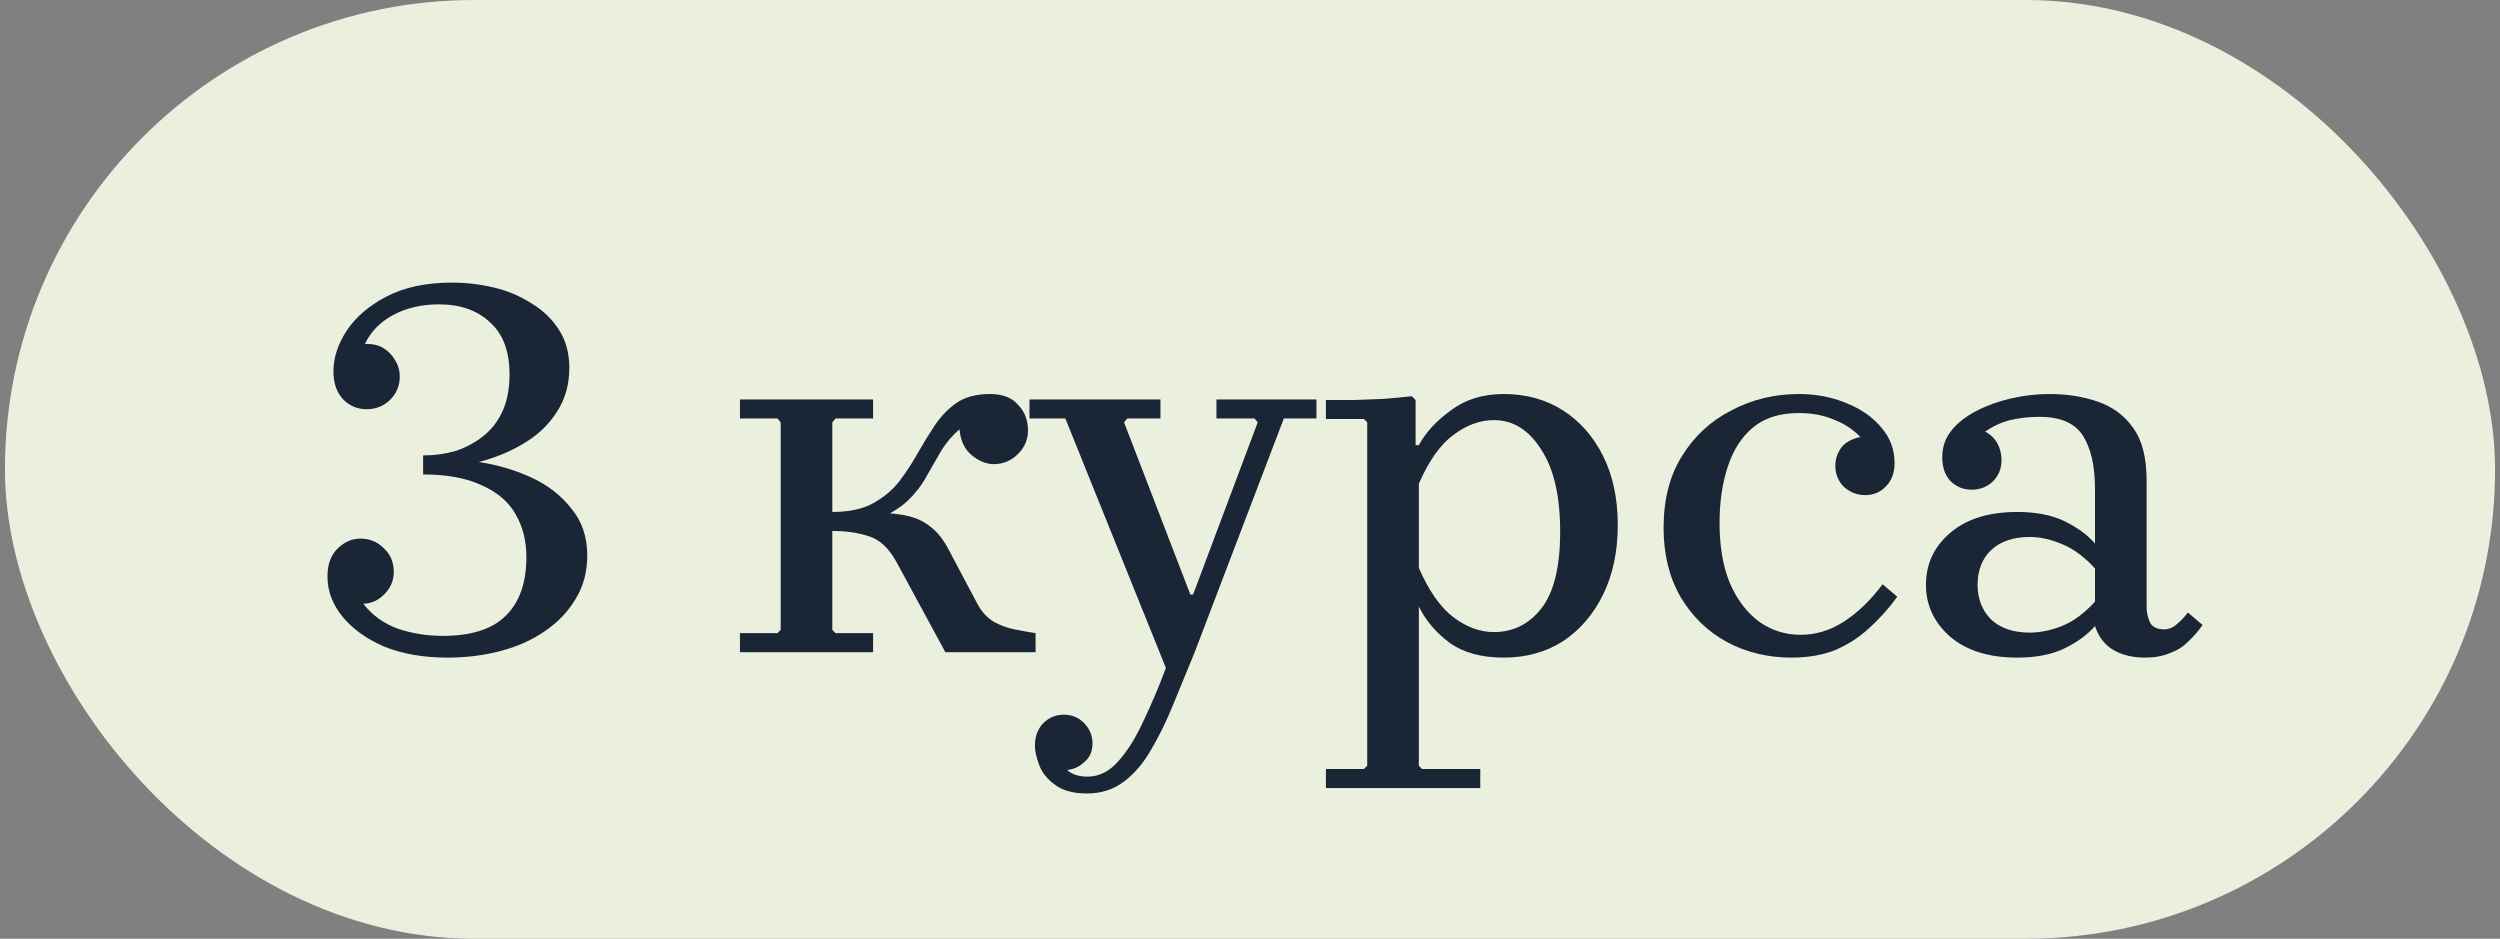
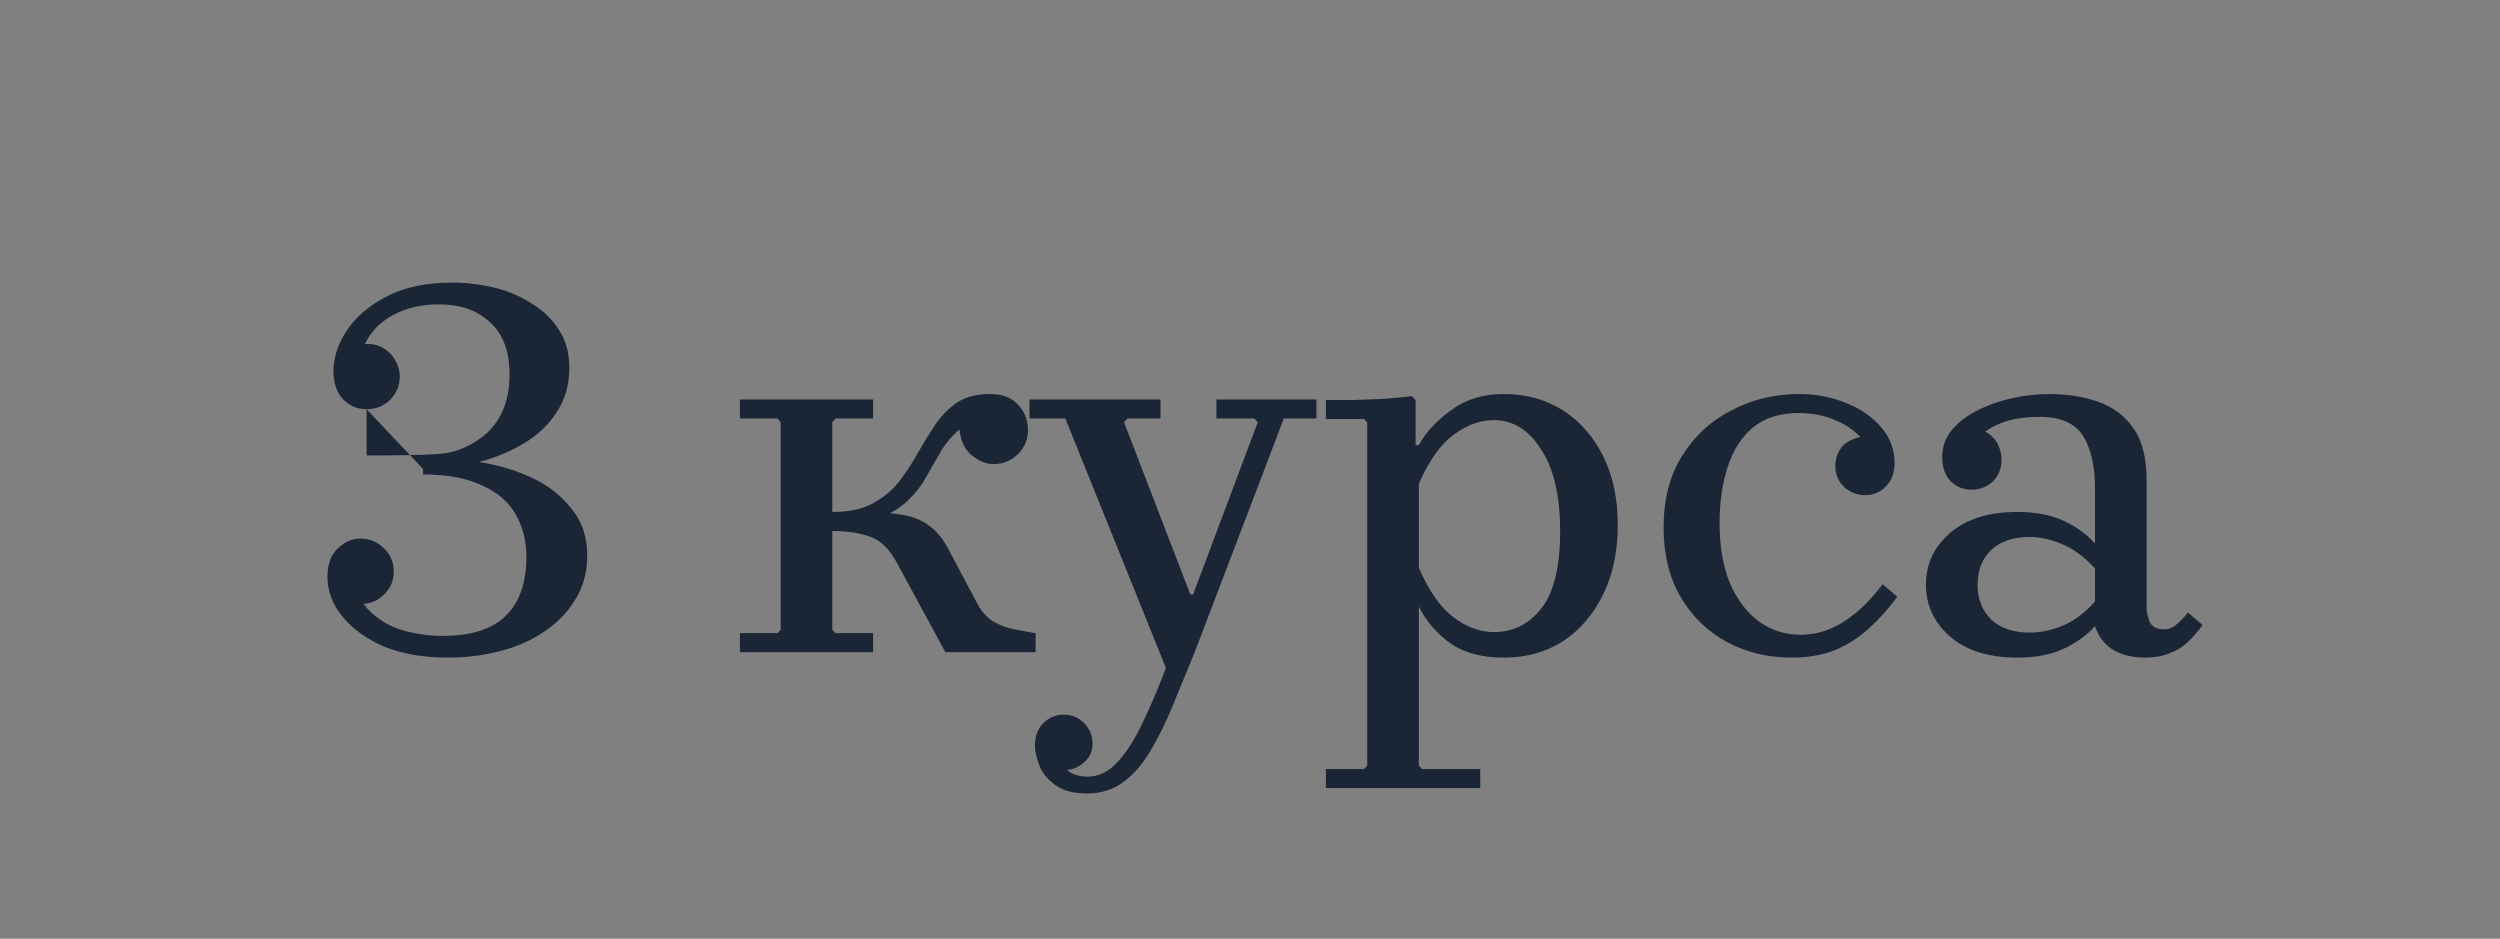
<svg xmlns="http://www.w3.org/2000/svg" width="253" height="95" viewBox="0 0 253 95" fill="none">
  <rect x="0" y="0" width="253" height="95" fill="#808080" stroke="none" />
-   <rect x="0.5" width="252" height="95" rx="47.5" fill="#EBF0DE" />
-   <path d="M45.295 66.55C42.875 66.55 40.748 66.183 38.915 65.45C37.118 64.68 35.707 63.672 34.68 62.425C33.653 61.178 33.14 59.822 33.14 58.355L36.77 61.105C37.687 62.278 38.86 63.122 40.29 63.635C41.72 64.112 43.223 64.35 44.8 64.35C47.697 64.35 49.823 63.672 51.18 62.315C52.573 60.958 53.27 58.978 53.27 56.375C53.27 54.725 52.903 53.277 52.17 52.03C51.473 50.783 50.337 49.812 48.76 49.115C47.22 48.382 45.24 48.015 42.82 48.015V46.255C44.617 46.255 46.487 46.42 48.43 46.75C50.373 47.043 52.17 47.575 53.82 48.345C55.47 49.115 56.808 50.16 57.835 51.48C58.898 52.763 59.43 54.34 59.43 56.21C59.43 57.897 59.027 59.382 58.22 60.665C57.45 61.948 56.405 63.03 55.085 63.91C53.802 64.79 52.317 65.45 50.63 65.89C48.943 66.33 47.165 66.55 45.295 66.55ZM36.77 61.105L33.14 58.355C33.14 57.145 33.47 56.21 34.13 55.55C34.827 54.853 35.615 54.505 36.495 54.505C37.412 54.505 38.2 54.835 38.86 55.495C39.52 56.118 39.85 56.907 39.85 57.86C39.85 58.74 39.538 59.492 38.915 60.115C38.328 60.738 37.613 61.068 36.77 61.105ZM37.1 41.415C36.183 41.415 35.395 41.085 34.735 40.425C34.075 39.728 33.745 38.775 33.745 37.565L36.935 34.815C37.632 34.778 38.237 34.907 38.75 35.2C39.263 35.493 39.667 35.897 39.96 36.41C40.29 36.923 40.455 37.492 40.455 38.115C40.455 39.032 40.125 39.82 39.465 40.48C38.805 41.103 38.017 41.415 37.1 41.415ZM42.82 47.465V46.09C43.957 46.09 45.038 45.943 46.065 45.65C47.092 45.32 48.027 44.825 48.87 44.165C49.713 43.505 50.373 42.662 50.85 41.635C51.327 40.572 51.565 39.325 51.565 37.895C51.565 35.548 50.905 33.788 49.585 32.615C48.302 31.405 46.578 30.8 44.415 30.8C42.655 30.8 41.097 31.167 39.74 31.9C38.42 32.633 37.485 33.605 36.935 34.815L33.745 37.565C33.745 36.208 34.185 34.852 35.065 33.495C35.982 32.102 37.32 30.947 39.08 30.03C40.877 29.077 43.095 28.6 45.735 28.6C47.165 28.6 48.577 28.765 49.97 29.095C51.363 29.425 52.628 29.957 53.765 30.69C54.938 31.387 55.873 32.285 56.57 33.385C57.267 34.448 57.615 35.732 57.615 37.235C57.615 38.922 57.193 40.407 56.35 41.69C55.543 42.973 54.425 44.037 52.995 44.88C51.602 45.723 50.025 46.365 48.265 46.805C46.505 47.208 44.69 47.428 42.82 47.465ZM84.231 63.745L84.561 64.075H88.356V66H74.881V64.075H78.676L79.006 63.745V42.735L78.676 42.35H74.881V40.425H88.356V42.35H84.561L84.231 42.735V63.745ZM95.671 66L90.721 56.87C89.951 55.477 89.034 54.615 87.971 54.285C86.908 53.918 85.661 53.735 84.231 53.735V51.81H86.761C88.594 51.81 90.079 51.902 91.216 52.085C92.389 52.268 93.343 52.653 94.076 53.24C94.846 53.79 95.524 54.652 96.111 55.825L98.971 61.215C99.374 61.948 99.906 62.517 100.566 62.92C101.226 63.287 101.923 63.543 102.656 63.69C103.389 63.837 104.104 63.965 104.801 64.075V66H95.671ZM100.181 39.875C101.428 39.875 102.363 40.223 102.986 40.92C103.646 41.58 103.994 42.405 104.031 43.395C104.068 44.385 103.738 45.228 103.041 45.925C102.344 46.622 101.519 46.97 100.566 46.97C99.833 46.97 99.099 46.677 98.366 46.09C97.633 45.503 97.211 44.623 97.101 43.45C96.368 44.073 95.744 44.807 95.231 45.65C94.754 46.493 94.259 47.355 93.746 48.235C93.269 49.115 92.646 49.922 91.876 50.655C91.106 51.388 90.116 51.993 88.906 52.47C87.733 52.91 86.174 53.13 84.231 53.13V51.81C85.918 51.81 87.293 51.517 88.356 50.93C89.419 50.343 90.299 49.61 90.996 48.73C91.693 47.813 92.316 46.86 92.866 45.87C93.453 44.843 94.039 43.89 94.626 43.01C95.249 42.093 95.983 41.342 96.826 40.755C97.706 40.168 98.824 39.875 100.181 39.875ZM117.989 67.595L107.814 42.35H104.184V40.425H117.439V42.35H114.084L113.754 42.735L120.464 60.17H120.739L127.284 42.735L126.954 42.35H123.104V40.425H133.224V42.35H129.924L120.904 66L117.989 67.595ZM110.014 80.3C108.62 80.3 107.539 80.007 106.769 79.42C105.999 78.87 105.467 78.21 105.174 77.44C104.88 76.67 104.734 76.01 104.734 75.46C104.734 74.543 105.009 73.792 105.559 73.205C106.145 72.618 106.842 72.325 107.649 72.325C108.455 72.325 109.134 72.6 109.684 73.15C110.27 73.737 110.564 74.433 110.564 75.24C110.564 76.047 110.27 76.688 109.684 77.165C109.134 77.678 108.455 77.935 107.649 77.935C107.172 77.935 106.75 77.807 106.384 77.55C106.054 77.33 105.779 77.037 105.559 76.67C105.375 76.303 105.284 75.9 105.284 75.46H106.934C106.934 75.863 107.025 76.303 107.209 76.78C107.392 77.293 107.704 77.715 108.144 78.045C108.62 78.412 109.262 78.595 110.069 78.595C111.242 78.595 112.287 78.063 113.204 77C114.12 75.973 114.964 74.617 115.734 72.93C116.54 71.243 117.292 69.465 117.989 67.595L120.904 66C120.17 67.797 119.455 69.538 118.759 71.225C118.062 72.948 117.31 74.488 116.504 75.845C115.734 77.202 114.817 78.283 113.754 79.09C112.69 79.897 111.444 80.3 110.014 80.3ZM152.168 39.875C154.441 39.875 156.44 40.425 158.163 41.525C159.886 42.625 161.243 44.165 162.233 46.145C163.223 48.125 163.718 50.453 163.718 53.13C163.718 55.807 163.223 58.153 162.233 60.17C161.243 62.187 159.886 63.763 158.163 64.9C156.44 66 154.441 66.55 152.168 66.55C149.931 66.55 148.116 66.055 146.723 65.065C145.33 64.038 144.285 62.81 143.588 61.38V77.495L143.918 77.825H149.803V79.75H134.183V77.825H138.033L138.363 77.495V42.735L138.033 42.405H134.183V40.48C135.136 40.48 136.09 40.48 137.043 40.48C138.033 40.443 139.005 40.407 139.958 40.37C140.948 40.297 141.92 40.205 142.873 40.095L143.258 40.48V45.045H143.588C144.285 43.762 145.366 42.588 146.833 41.525C148.3 40.425 150.078 39.875 152.168 39.875ZM151.178 63.965C153.121 63.965 154.716 63.177 155.963 61.6C157.246 59.987 157.888 57.383 157.888 53.79C157.888 50.197 157.246 47.428 155.963 45.485C154.716 43.505 153.121 42.515 151.178 42.515C149.785 42.515 148.428 43.01 147.108 44C145.788 44.953 144.615 46.603 143.588 48.95V57.475C144.615 59.822 145.788 61.49 147.108 62.48C148.428 63.47 149.785 63.965 151.178 63.965ZM181.279 66.55C178.895 66.55 176.714 66.018 174.734 64.955C172.79 63.892 171.232 62.37 170.059 60.39C168.922 58.41 168.354 56.082 168.354 53.405C168.354 50.545 168.977 48.125 170.224 46.145C171.47 44.128 173.139 42.588 175.229 41.525C177.319 40.425 179.592 39.875 182.049 39.875C183.809 39.875 185.422 40.187 186.889 40.81C188.355 41.397 189.529 42.222 190.409 43.285C191.289 44.312 191.729 45.503 191.729 46.86C191.729 47.85 191.435 48.638 190.849 49.225C190.299 49.812 189.602 50.105 188.759 50.105C187.952 50.105 187.237 49.83 186.614 49.28C186.027 48.693 185.734 47.978 185.734 47.135C185.734 46.512 185.917 45.925 186.284 45.375C186.65 44.825 187.31 44.44 188.264 44.22C187.53 43.45 186.632 42.863 185.569 42.46C184.542 42.02 183.369 41.8 182.049 41.8C180.105 41.8 178.547 42.295 177.374 43.285C176.237 44.238 175.394 45.558 174.844 47.245C174.294 48.932 174.019 50.82 174.019 52.91C174.019 55.293 174.367 57.328 175.064 59.015C175.797 60.702 176.787 62.003 178.034 62.92C179.28 63.8 180.674 64.24 182.214 64.24C183.79 64.24 185.275 63.782 186.669 62.865C188.062 61.948 189.345 60.702 190.519 59.125L192.004 60.39C191.124 61.6 190.17 62.663 189.144 63.58C188.154 64.497 187.017 65.23 185.734 65.78C184.45 66.293 182.965 66.55 181.279 66.55ZM217.072 66.55C215.825 66.55 214.762 66.293 213.882 65.78C213.002 65.267 212.379 64.46 212.012 63.36V49.445C212.012 47.172 211.609 45.393 210.802 44.11C209.995 42.827 208.529 42.185 206.402 42.185C205.339 42.185 204.349 42.295 203.432 42.515C202.552 42.735 201.709 43.12 200.902 43.67C201.489 44 201.91 44.422 202.167 44.935C202.424 45.412 202.552 45.962 202.552 46.585C202.552 47.428 202.259 48.143 201.672 48.73C201.085 49.28 200.37 49.555 199.527 49.555C198.684 49.555 197.969 49.262 197.382 48.675C196.832 48.088 196.557 47.282 196.557 46.255C196.557 45.228 196.869 44.33 197.492 43.56C198.115 42.79 198.959 42.13 200.022 41.58C201.085 41.03 202.259 40.608 203.542 40.315C204.825 40.022 206.109 39.875 207.392 39.875C209.189 39.875 210.82 40.132 212.287 40.645C213.79 41.158 214.982 42.038 215.862 43.285C216.779 44.532 217.237 46.31 217.237 48.62V61.435C217.237 61.948 217.347 62.462 217.567 62.975C217.824 63.452 218.3 63.69 218.997 63.69C219.474 63.69 219.895 63.525 220.262 63.195C220.665 62.865 221.05 62.462 221.417 61.985L222.902 63.25C222.462 63.873 221.967 64.442 221.417 64.955C220.904 65.468 220.28 65.853 219.547 66.11C218.85 66.403 218.025 66.55 217.072 66.55ZM204.147 66.55C201.25 66.55 198.977 65.835 197.327 64.405C195.714 62.975 194.907 61.233 194.907 59.18C194.907 57.09 195.714 55.348 197.327 53.955C198.977 52.525 201.25 51.81 204.147 51.81C206.054 51.81 207.649 52.122 208.932 52.745C210.215 53.368 211.242 54.12 212.012 55V57.53C210.949 56.357 209.83 55.532 208.657 55.055C207.52 54.578 206.439 54.34 205.412 54.34C203.762 54.34 202.46 54.78 201.507 55.66C200.59 56.54 200.132 57.713 200.132 59.18C200.132 60.61 200.59 61.783 201.507 62.7C202.46 63.58 203.762 64.02 205.412 64.02C206.439 64.02 207.52 63.8 208.657 63.36C209.83 62.883 210.949 62.058 212.012 60.885V63.36C211.242 64.24 210.215 64.992 208.932 65.615C207.649 66.238 206.054 66.55 204.147 66.55Z" fill="#1A2536" />
+   <path d="M45.295 66.55C42.875 66.55 40.748 66.183 38.915 65.45C37.118 64.68 35.707 63.672 34.68 62.425C33.653 61.178 33.14 59.822 33.14 58.355L36.77 61.105C37.687 62.278 38.86 63.122 40.29 63.635C41.72 64.112 43.223 64.35 44.8 64.35C47.697 64.35 49.823 63.672 51.18 62.315C52.573 60.958 53.27 58.978 53.27 56.375C53.27 54.725 52.903 53.277 52.17 52.03C51.473 50.783 50.337 49.812 48.76 49.115C47.22 48.382 45.24 48.015 42.82 48.015V46.255C44.617 46.255 46.487 46.42 48.43 46.75C50.373 47.043 52.17 47.575 53.82 48.345C55.47 49.115 56.808 50.16 57.835 51.48C58.898 52.763 59.43 54.34 59.43 56.21C59.43 57.897 59.027 59.382 58.22 60.665C57.45 61.948 56.405 63.03 55.085 63.91C53.802 64.79 52.317 65.45 50.63 65.89C48.943 66.33 47.165 66.55 45.295 66.55ZM36.77 61.105L33.14 58.355C33.14 57.145 33.47 56.21 34.13 55.55C34.827 54.853 35.615 54.505 36.495 54.505C37.412 54.505 38.2 54.835 38.86 55.495C39.52 56.118 39.85 56.907 39.85 57.86C39.85 58.74 39.538 59.492 38.915 60.115C38.328 60.738 37.613 61.068 36.77 61.105ZM37.1 41.415C36.183 41.415 35.395 41.085 34.735 40.425C34.075 39.728 33.745 38.775 33.745 37.565L36.935 34.815C37.632 34.778 38.237 34.907 38.75 35.2C39.263 35.493 39.667 35.897 39.96 36.41C40.29 36.923 40.455 37.492 40.455 38.115C40.455 39.032 40.125 39.82 39.465 40.48C38.805 41.103 38.017 41.415 37.1 41.415ZV46.09C43.957 46.09 45.038 45.943 46.065 45.65C47.092 45.32 48.027 44.825 48.87 44.165C49.713 43.505 50.373 42.662 50.85 41.635C51.327 40.572 51.565 39.325 51.565 37.895C51.565 35.548 50.905 33.788 49.585 32.615C48.302 31.405 46.578 30.8 44.415 30.8C42.655 30.8 41.097 31.167 39.74 31.9C38.42 32.633 37.485 33.605 36.935 34.815L33.745 37.565C33.745 36.208 34.185 34.852 35.065 33.495C35.982 32.102 37.32 30.947 39.08 30.03C40.877 29.077 43.095 28.6 45.735 28.6C47.165 28.6 48.577 28.765 49.97 29.095C51.363 29.425 52.628 29.957 53.765 30.69C54.938 31.387 55.873 32.285 56.57 33.385C57.267 34.448 57.615 35.732 57.615 37.235C57.615 38.922 57.193 40.407 56.35 41.69C55.543 42.973 54.425 44.037 52.995 44.88C51.602 45.723 50.025 46.365 48.265 46.805C46.505 47.208 44.69 47.428 42.82 47.465ZM84.231 63.745L84.561 64.075H88.356V66H74.881V64.075H78.676L79.006 63.745V42.735L78.676 42.35H74.881V40.425H88.356V42.35H84.561L84.231 42.735V63.745ZM95.671 66L90.721 56.87C89.951 55.477 89.034 54.615 87.971 54.285C86.908 53.918 85.661 53.735 84.231 53.735V51.81H86.761C88.594 51.81 90.079 51.902 91.216 52.085C92.389 52.268 93.343 52.653 94.076 53.24C94.846 53.79 95.524 54.652 96.111 55.825L98.971 61.215C99.374 61.948 99.906 62.517 100.566 62.92C101.226 63.287 101.923 63.543 102.656 63.69C103.389 63.837 104.104 63.965 104.801 64.075V66H95.671ZM100.181 39.875C101.428 39.875 102.363 40.223 102.986 40.92C103.646 41.58 103.994 42.405 104.031 43.395C104.068 44.385 103.738 45.228 103.041 45.925C102.344 46.622 101.519 46.97 100.566 46.97C99.833 46.97 99.099 46.677 98.366 46.09C97.633 45.503 97.211 44.623 97.101 43.45C96.368 44.073 95.744 44.807 95.231 45.65C94.754 46.493 94.259 47.355 93.746 48.235C93.269 49.115 92.646 49.922 91.876 50.655C91.106 51.388 90.116 51.993 88.906 52.47C87.733 52.91 86.174 53.13 84.231 53.13V51.81C85.918 51.81 87.293 51.517 88.356 50.93C89.419 50.343 90.299 49.61 90.996 48.73C91.693 47.813 92.316 46.86 92.866 45.87C93.453 44.843 94.039 43.89 94.626 43.01C95.249 42.093 95.983 41.342 96.826 40.755C97.706 40.168 98.824 39.875 100.181 39.875ZM117.989 67.595L107.814 42.35H104.184V40.425H117.439V42.35H114.084L113.754 42.735L120.464 60.17H120.739L127.284 42.735L126.954 42.35H123.104V40.425H133.224V42.35H129.924L120.904 66L117.989 67.595ZM110.014 80.3C108.62 80.3 107.539 80.007 106.769 79.42C105.999 78.87 105.467 78.21 105.174 77.44C104.88 76.67 104.734 76.01 104.734 75.46C104.734 74.543 105.009 73.792 105.559 73.205C106.145 72.618 106.842 72.325 107.649 72.325C108.455 72.325 109.134 72.6 109.684 73.15C110.27 73.737 110.564 74.433 110.564 75.24C110.564 76.047 110.27 76.688 109.684 77.165C109.134 77.678 108.455 77.935 107.649 77.935C107.172 77.935 106.75 77.807 106.384 77.55C106.054 77.33 105.779 77.037 105.559 76.67C105.375 76.303 105.284 75.9 105.284 75.46H106.934C106.934 75.863 107.025 76.303 107.209 76.78C107.392 77.293 107.704 77.715 108.144 78.045C108.62 78.412 109.262 78.595 110.069 78.595C111.242 78.595 112.287 78.063 113.204 77C114.12 75.973 114.964 74.617 115.734 72.93C116.54 71.243 117.292 69.465 117.989 67.595L120.904 66C120.17 67.797 119.455 69.538 118.759 71.225C118.062 72.948 117.31 74.488 116.504 75.845C115.734 77.202 114.817 78.283 113.754 79.09C112.69 79.897 111.444 80.3 110.014 80.3ZM152.168 39.875C154.441 39.875 156.44 40.425 158.163 41.525C159.886 42.625 161.243 44.165 162.233 46.145C163.223 48.125 163.718 50.453 163.718 53.13C163.718 55.807 163.223 58.153 162.233 60.17C161.243 62.187 159.886 63.763 158.163 64.9C156.44 66 154.441 66.55 152.168 66.55C149.931 66.55 148.116 66.055 146.723 65.065C145.33 64.038 144.285 62.81 143.588 61.38V77.495L143.918 77.825H149.803V79.75H134.183V77.825H138.033L138.363 77.495V42.735L138.033 42.405H134.183V40.48C135.136 40.48 136.09 40.48 137.043 40.48C138.033 40.443 139.005 40.407 139.958 40.37C140.948 40.297 141.92 40.205 142.873 40.095L143.258 40.48V45.045H143.588C144.285 43.762 145.366 42.588 146.833 41.525C148.3 40.425 150.078 39.875 152.168 39.875ZM151.178 63.965C153.121 63.965 154.716 63.177 155.963 61.6C157.246 59.987 157.888 57.383 157.888 53.79C157.888 50.197 157.246 47.428 155.963 45.485C154.716 43.505 153.121 42.515 151.178 42.515C149.785 42.515 148.428 43.01 147.108 44C145.788 44.953 144.615 46.603 143.588 48.95V57.475C144.615 59.822 145.788 61.49 147.108 62.48C148.428 63.47 149.785 63.965 151.178 63.965ZM181.279 66.55C178.895 66.55 176.714 66.018 174.734 64.955C172.79 63.892 171.232 62.37 170.059 60.39C168.922 58.41 168.354 56.082 168.354 53.405C168.354 50.545 168.977 48.125 170.224 46.145C171.47 44.128 173.139 42.588 175.229 41.525C177.319 40.425 179.592 39.875 182.049 39.875C183.809 39.875 185.422 40.187 186.889 40.81C188.355 41.397 189.529 42.222 190.409 43.285C191.289 44.312 191.729 45.503 191.729 46.86C191.729 47.85 191.435 48.638 190.849 49.225C190.299 49.812 189.602 50.105 188.759 50.105C187.952 50.105 187.237 49.83 186.614 49.28C186.027 48.693 185.734 47.978 185.734 47.135C185.734 46.512 185.917 45.925 186.284 45.375C186.65 44.825 187.31 44.44 188.264 44.22C187.53 43.45 186.632 42.863 185.569 42.46C184.542 42.02 183.369 41.8 182.049 41.8C180.105 41.8 178.547 42.295 177.374 43.285C176.237 44.238 175.394 45.558 174.844 47.245C174.294 48.932 174.019 50.82 174.019 52.91C174.019 55.293 174.367 57.328 175.064 59.015C175.797 60.702 176.787 62.003 178.034 62.92C179.28 63.8 180.674 64.24 182.214 64.24C183.79 64.24 185.275 63.782 186.669 62.865C188.062 61.948 189.345 60.702 190.519 59.125L192.004 60.39C191.124 61.6 190.17 62.663 189.144 63.58C188.154 64.497 187.017 65.23 185.734 65.78C184.45 66.293 182.965 66.55 181.279 66.55ZM217.072 66.55C215.825 66.55 214.762 66.293 213.882 65.78C213.002 65.267 212.379 64.46 212.012 63.36V49.445C212.012 47.172 211.609 45.393 210.802 44.11C209.995 42.827 208.529 42.185 206.402 42.185C205.339 42.185 204.349 42.295 203.432 42.515C202.552 42.735 201.709 43.12 200.902 43.67C201.489 44 201.91 44.422 202.167 44.935C202.424 45.412 202.552 45.962 202.552 46.585C202.552 47.428 202.259 48.143 201.672 48.73C201.085 49.28 200.37 49.555 199.527 49.555C198.684 49.555 197.969 49.262 197.382 48.675C196.832 48.088 196.557 47.282 196.557 46.255C196.557 45.228 196.869 44.33 197.492 43.56C198.115 42.79 198.959 42.13 200.022 41.58C201.085 41.03 202.259 40.608 203.542 40.315C204.825 40.022 206.109 39.875 207.392 39.875C209.189 39.875 210.82 40.132 212.287 40.645C213.79 41.158 214.982 42.038 215.862 43.285C216.779 44.532 217.237 46.31 217.237 48.62V61.435C217.237 61.948 217.347 62.462 217.567 62.975C217.824 63.452 218.3 63.69 218.997 63.69C219.474 63.69 219.895 63.525 220.262 63.195C220.665 62.865 221.05 62.462 221.417 61.985L222.902 63.25C222.462 63.873 221.967 64.442 221.417 64.955C220.904 65.468 220.28 65.853 219.547 66.11C218.85 66.403 218.025 66.55 217.072 66.55ZM204.147 66.55C201.25 66.55 198.977 65.835 197.327 64.405C195.714 62.975 194.907 61.233 194.907 59.18C194.907 57.09 195.714 55.348 197.327 53.955C198.977 52.525 201.25 51.81 204.147 51.81C206.054 51.81 207.649 52.122 208.932 52.745C210.215 53.368 211.242 54.12 212.012 55V57.53C210.949 56.357 209.83 55.532 208.657 55.055C207.52 54.578 206.439 54.34 205.412 54.34C203.762 54.34 202.46 54.78 201.507 55.66C200.59 56.54 200.132 57.713 200.132 59.18C200.132 60.61 200.59 61.783 201.507 62.7C202.46 63.58 203.762 64.02 205.412 64.02C206.439 64.02 207.52 63.8 208.657 63.36C209.83 62.883 210.949 62.058 212.012 60.885V63.36C211.242 64.24 210.215 64.992 208.932 65.615C207.649 66.238 206.054 66.55 204.147 66.55Z" fill="#1A2536" />
</svg>